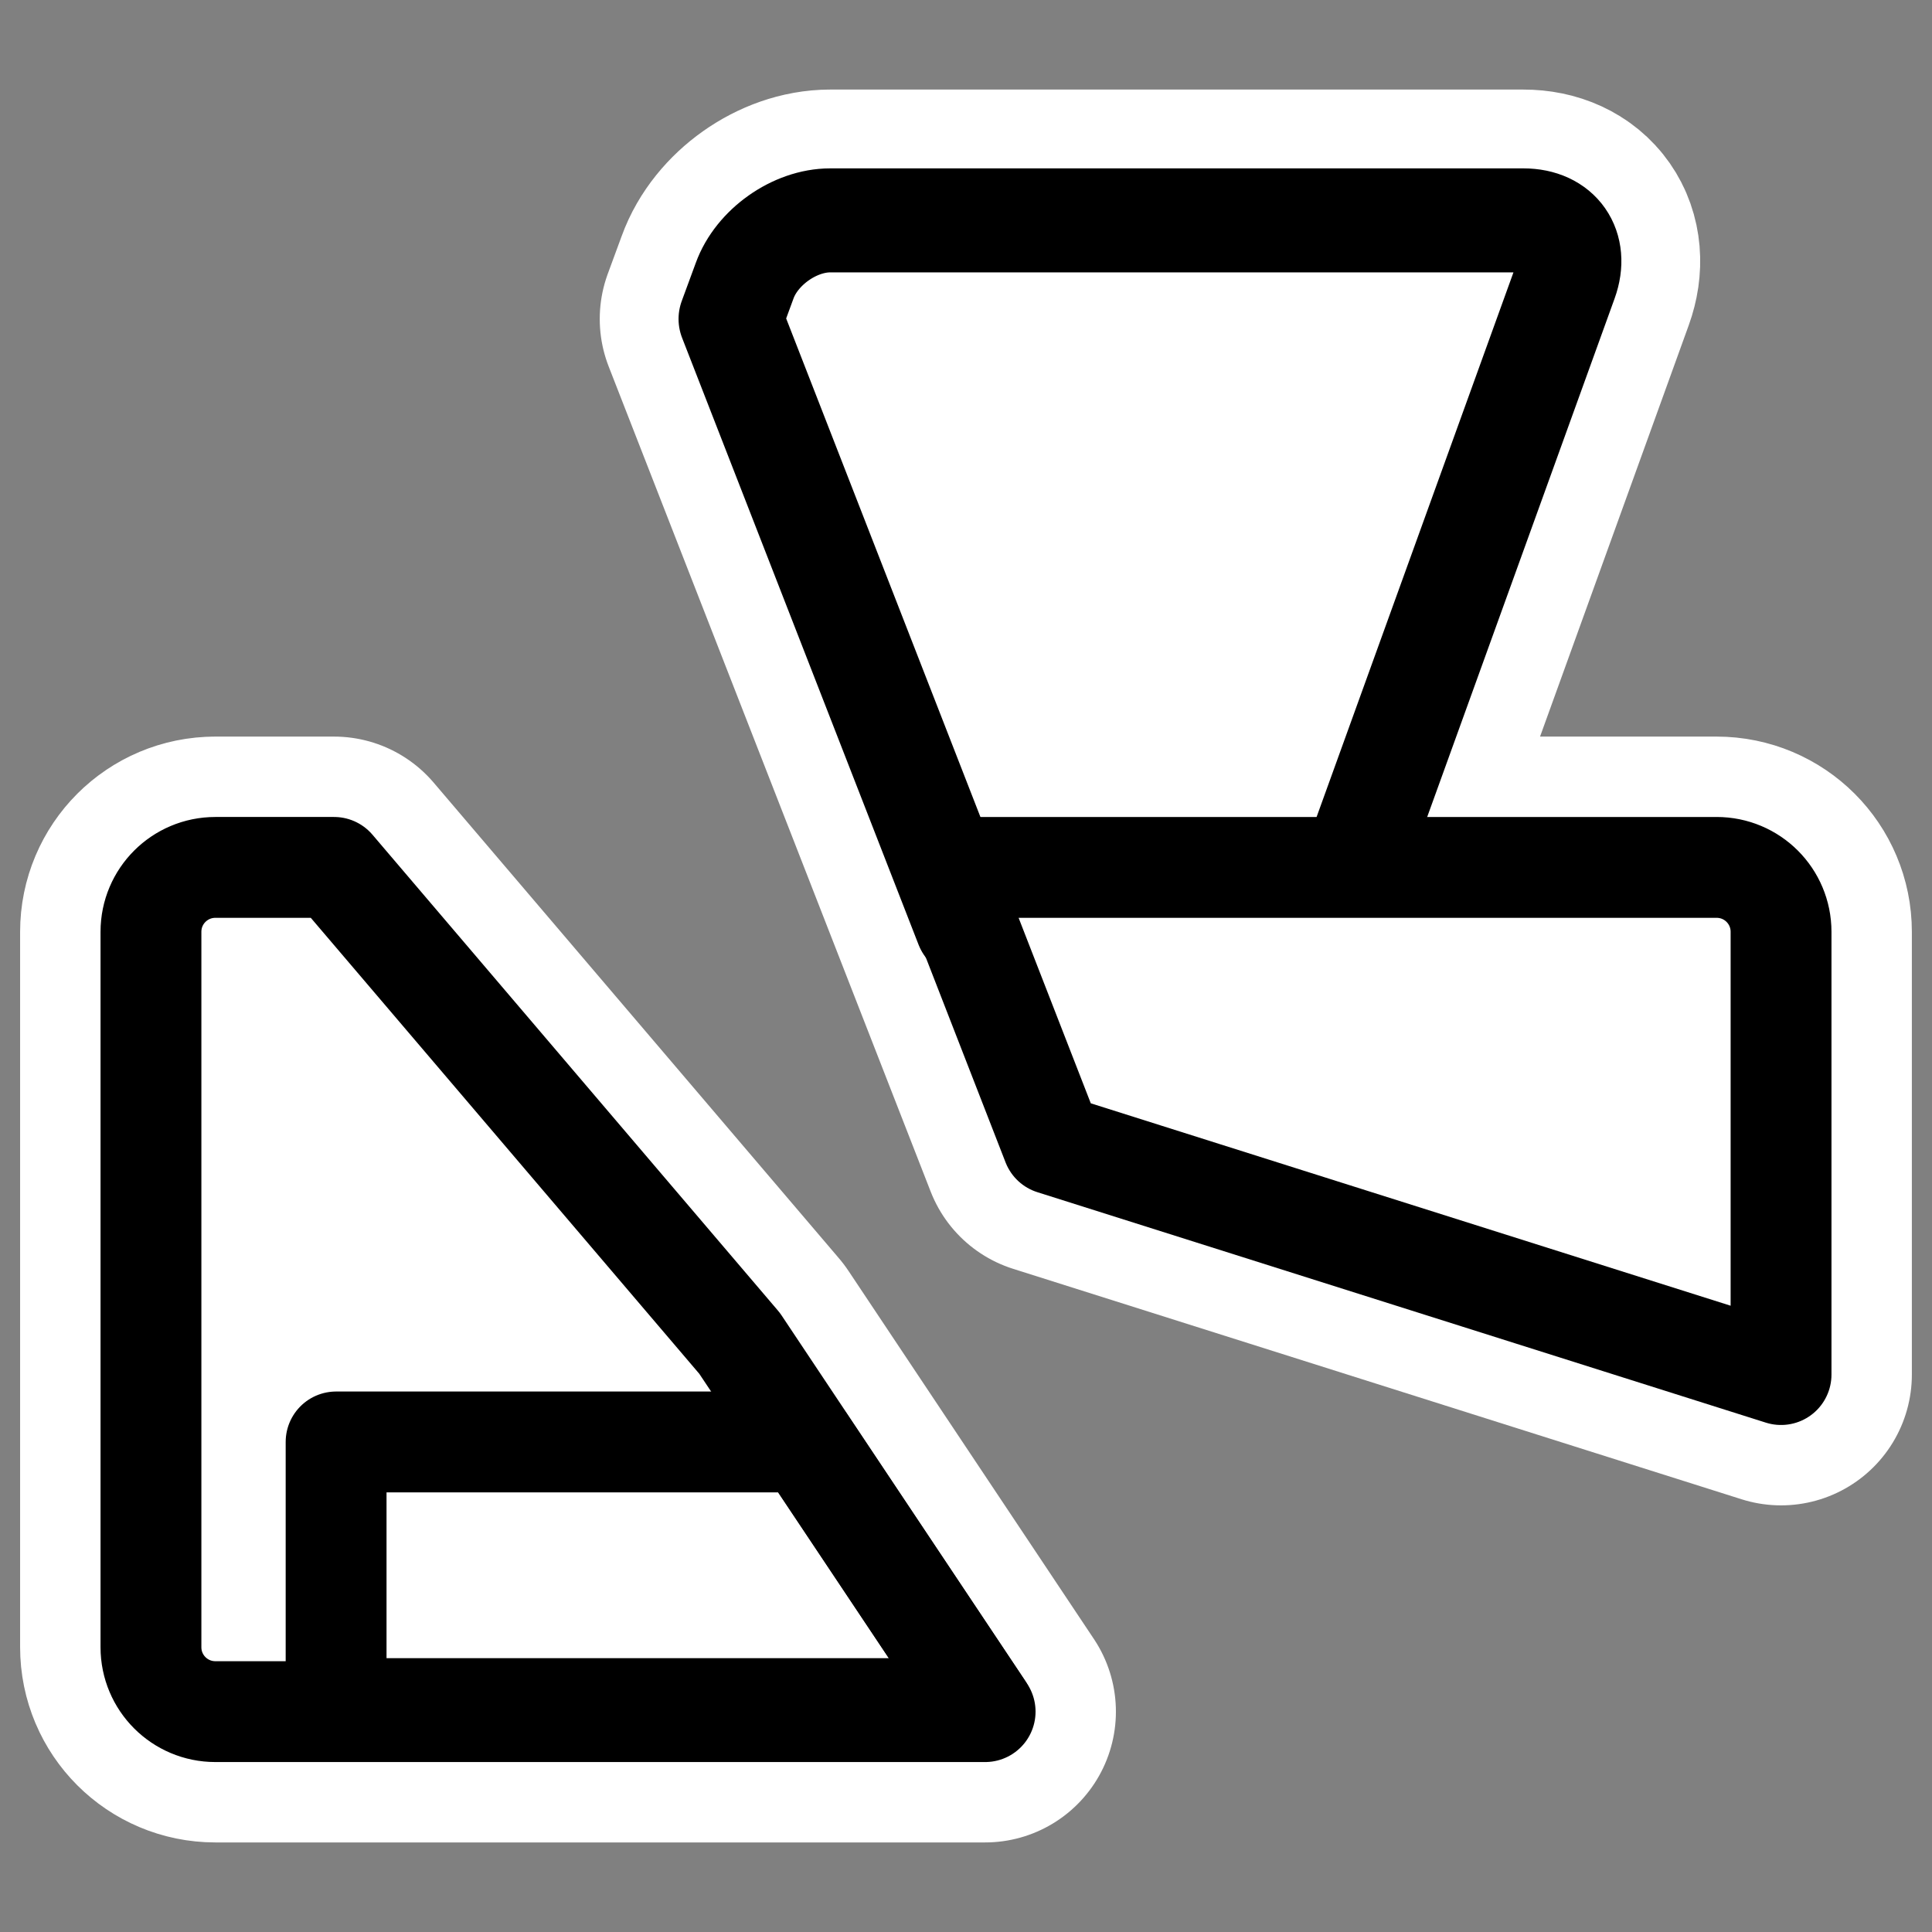
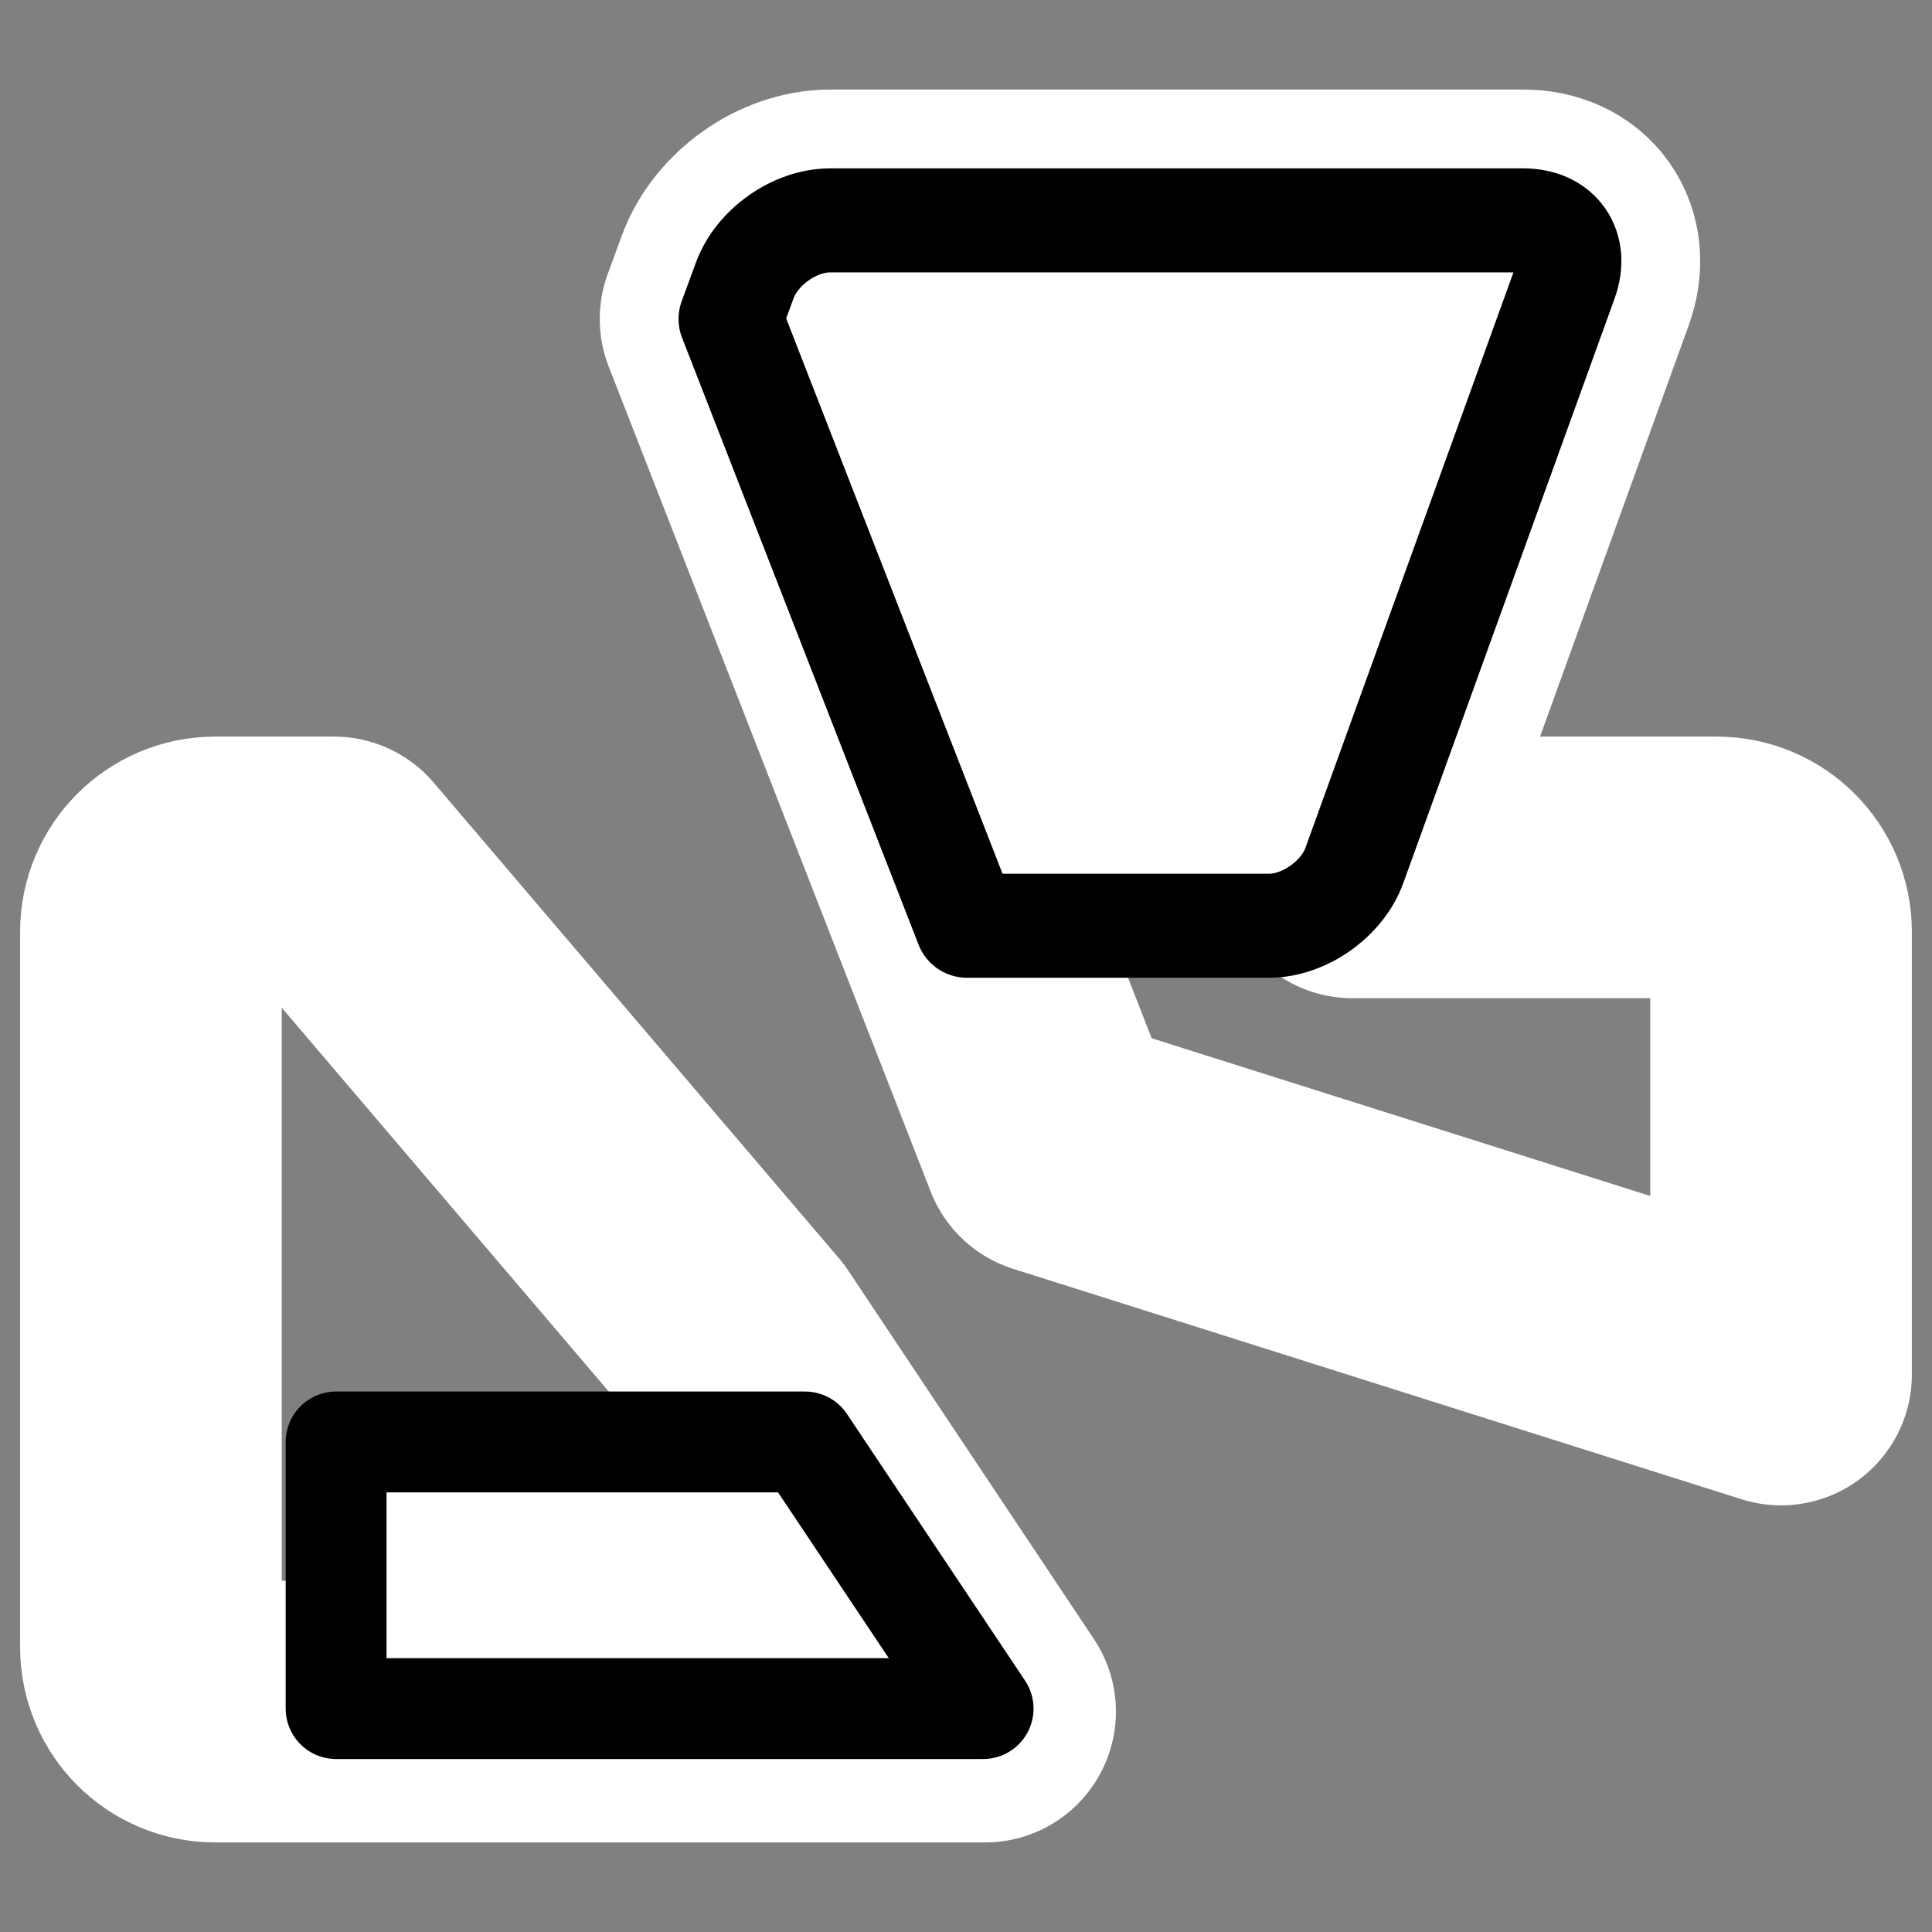
<svg xmlns="http://www.w3.org/2000/svg" _SVGFile__filename="oldscale/devices/print_printer.svg" version="1.0" viewBox="0 0 60 60">
  <rect x="0" y="0" width="60" height="60" fill="#808080" stroke="none" />
-   <path d="m25.781 6.844c-1.105 0-2.281 0.835-2.656 1.875l-0.437 1.187 10 25.625 22.624 7.157v-13.75c0-1.106-0.894-2-2-2h-11.312c0.011-0.027 0.053-0.036 0.062-0.063l6.563-18.156c0.375-1.04-0.207-1.875-1.313-1.875h-21.531zm-19.094 20.094c-1.105 0-2 0.894-2 2v22.218c0 1.106 0.895 2 2 2h23.906l-7.625-11.437-12.594-14.781h-3.688z" fill="none" stroke="#fff" stroke-linecap="round" stroke-linejoin="round" stroke-width="8.125" />
+   <path d="m25.781 6.844c-1.105 0-2.281 0.835-2.656 1.875l-0.437 1.187 10 25.625 22.624 7.157v-13.75c0-1.106-0.894-2-2-2h-11.312c0.011-0.027 0.053-0.036 0.062-0.063l6.563-18.156c0.375-1.04-0.207-1.875-1.313-1.875h-21.531zm-19.094 20.094c-1.105 0-2 0.894-2 2v22.218c0 1.106 0.895 2 2 2h23.906l-7.625-11.437-12.594-14.781z" fill="none" stroke="#fff" stroke-linecap="round" stroke-linejoin="round" stroke-width="8.125" />
  <path d="m25.781 6.844c-1.105 0-2.281 0.835-2.656 1.875l-0.437 1.187 7.343 18.844h9.375c1.106 0 2.281-0.835 2.656-1.875l6.563-18.156c0.375-1.04-0.207-1.875-1.313-1.875h-21.531z" fill="#fff" fill-rule="evenodd" stroke="#000" stroke-linecap="round" stroke-linejoin="round" stroke-width="3.23" />
-   <path d="m6.688 26.938c-1.105 0-2 0.894-2 2v22.218c0 1.106 0.895 2 2 2h23.906l-7.625-11.437-12.594-14.781h-3.688zm22.656 0 3.344 8.593 22.624 7.157v-13.75c0-1.106-0.894-2-2-2h-23.968z" fill="#fff" fill-rule="evenodd" stroke-linejoin="round" stroke-width="3.125" />
  <path d="m10.438 44.781v8.281h20.093l-5.531-8.281h-14.562z" fill="#fff" fill-rule="evenodd" stroke="#000" stroke-linecap="round" stroke-linejoin="round" stroke-width="3.132" />
-   <path d="m6.688 26.938c-1.105 0-2 0.894-2 2v22.218c0 1.106 0.895 2 2 2h23.906l-7.625-11.437-12.594-14.781h-3.688zm22.656 0 3.344 8.593 22.624 7.157v-13.75c0-1.106-0.894-2-2-2h-23.968z" fill="none" stroke="#000" stroke-linecap="round" stroke-linejoin="round" stroke-width="3.132" />
</svg>